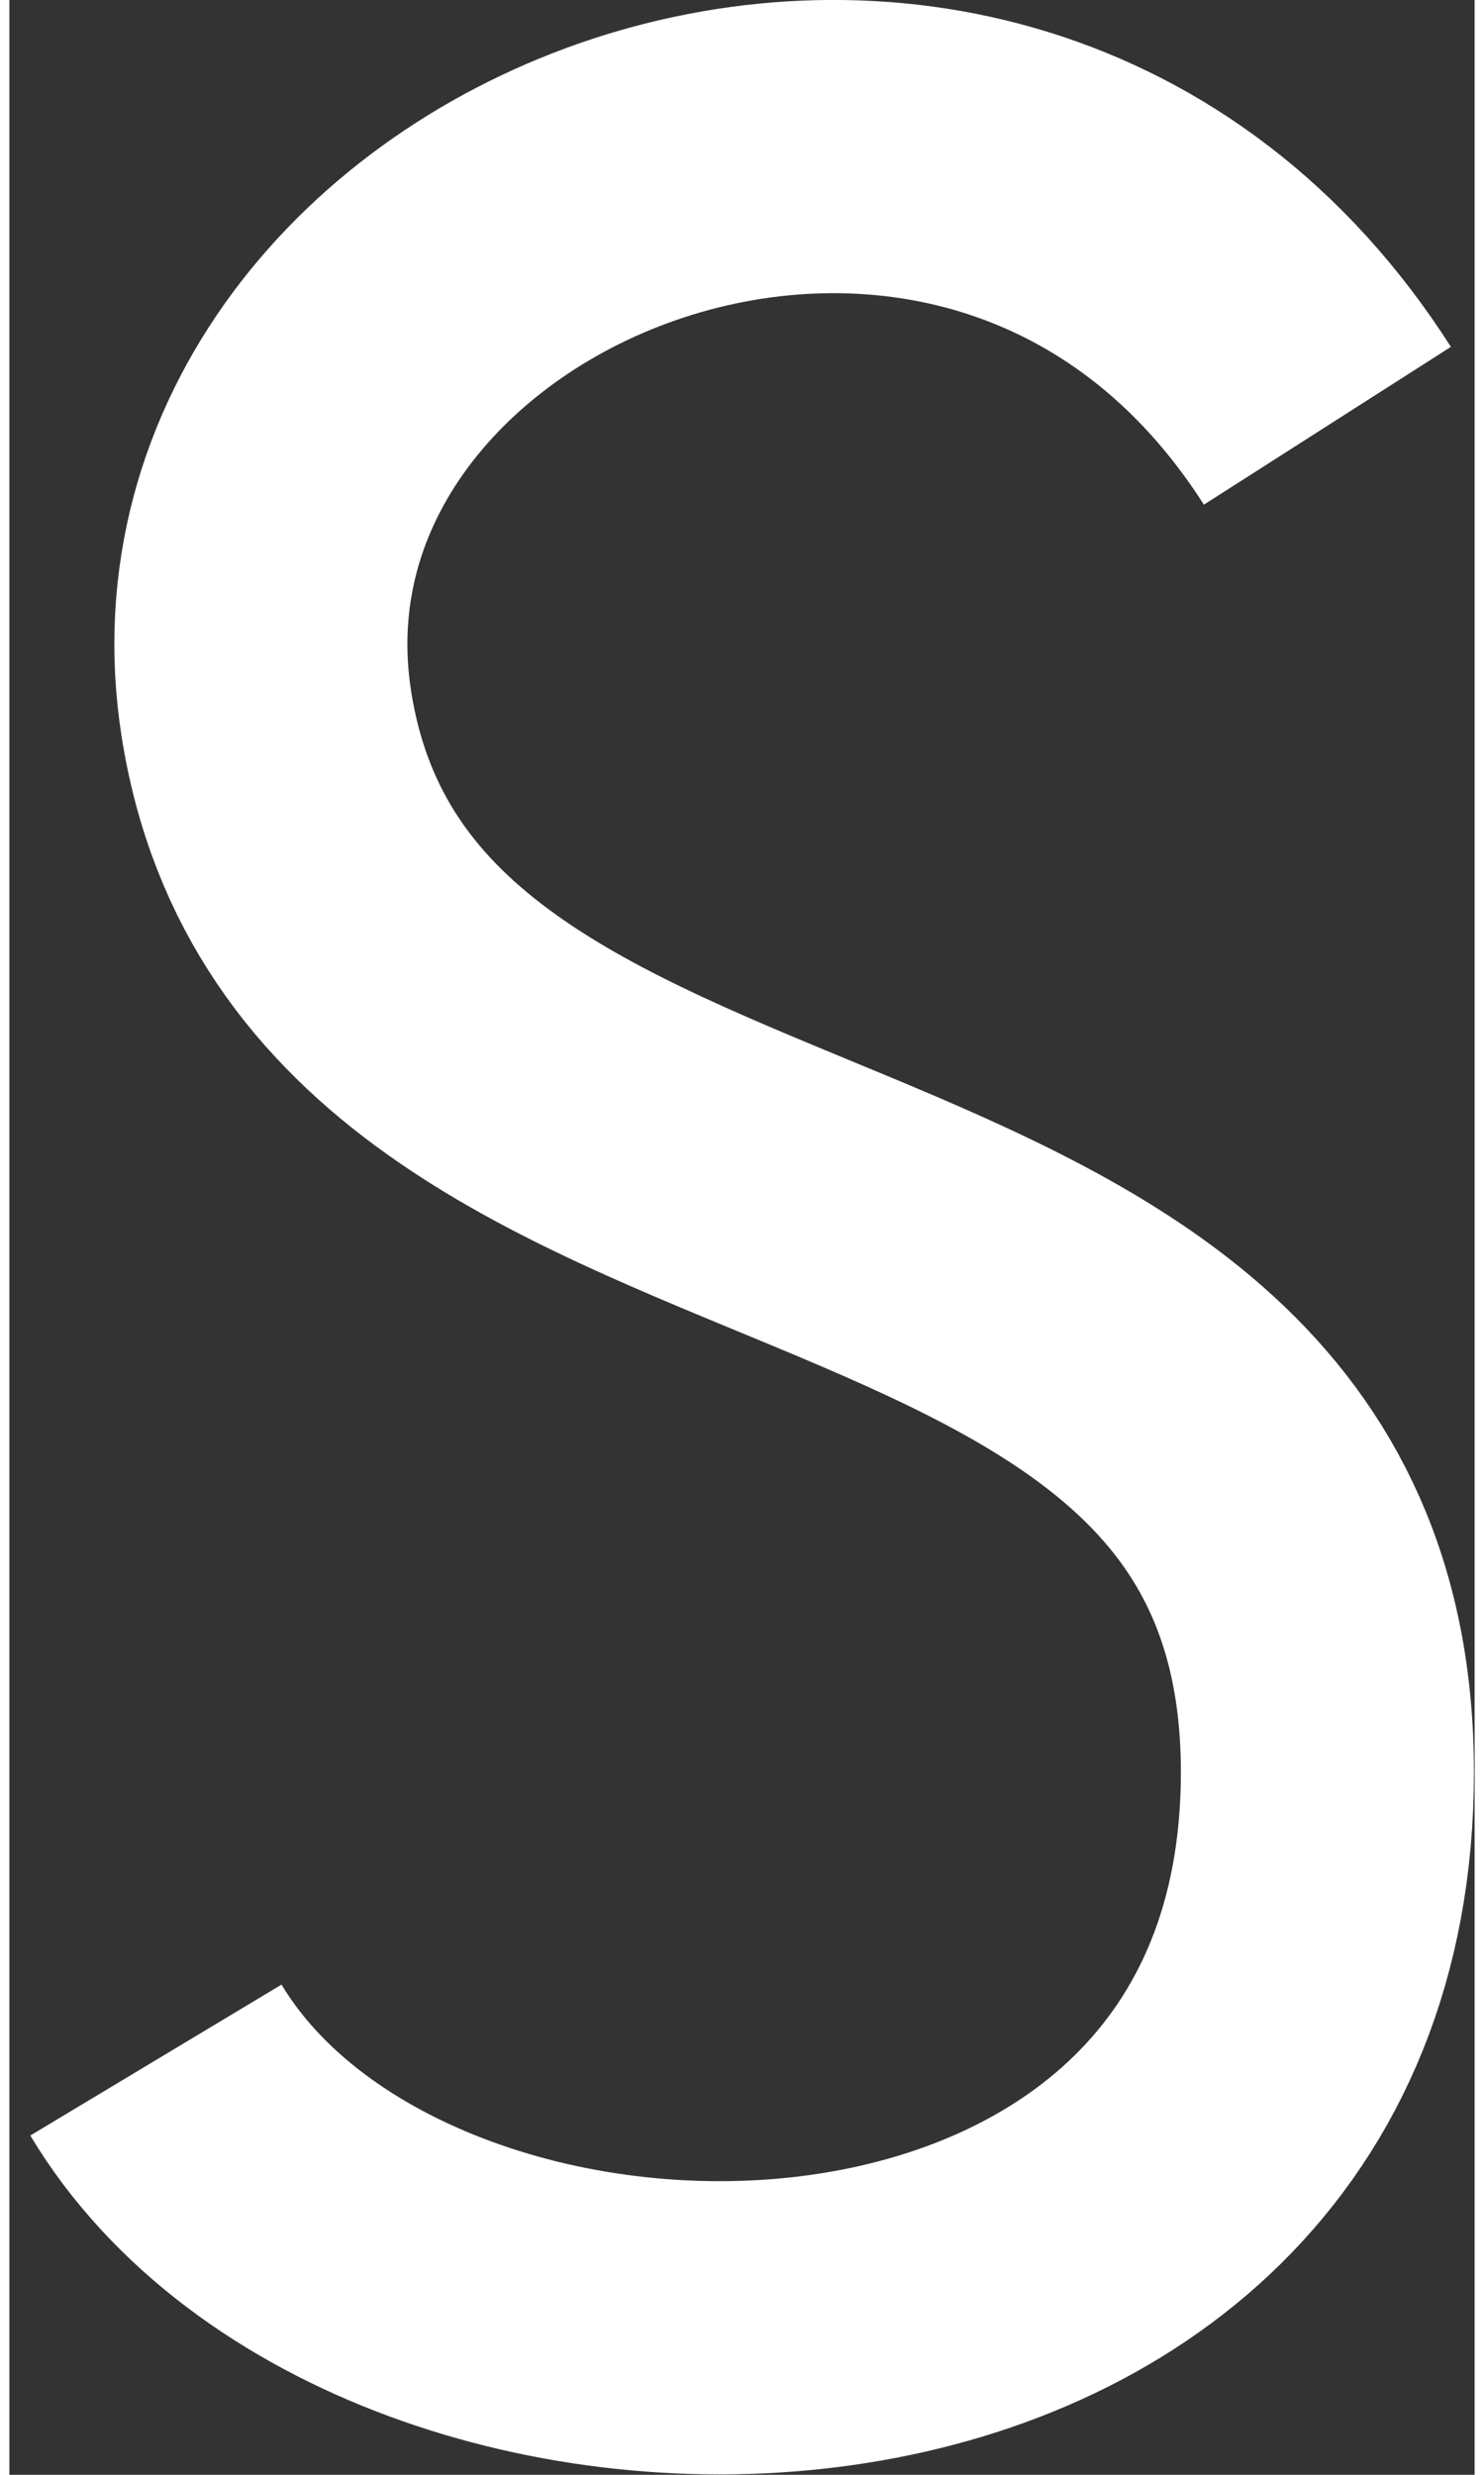
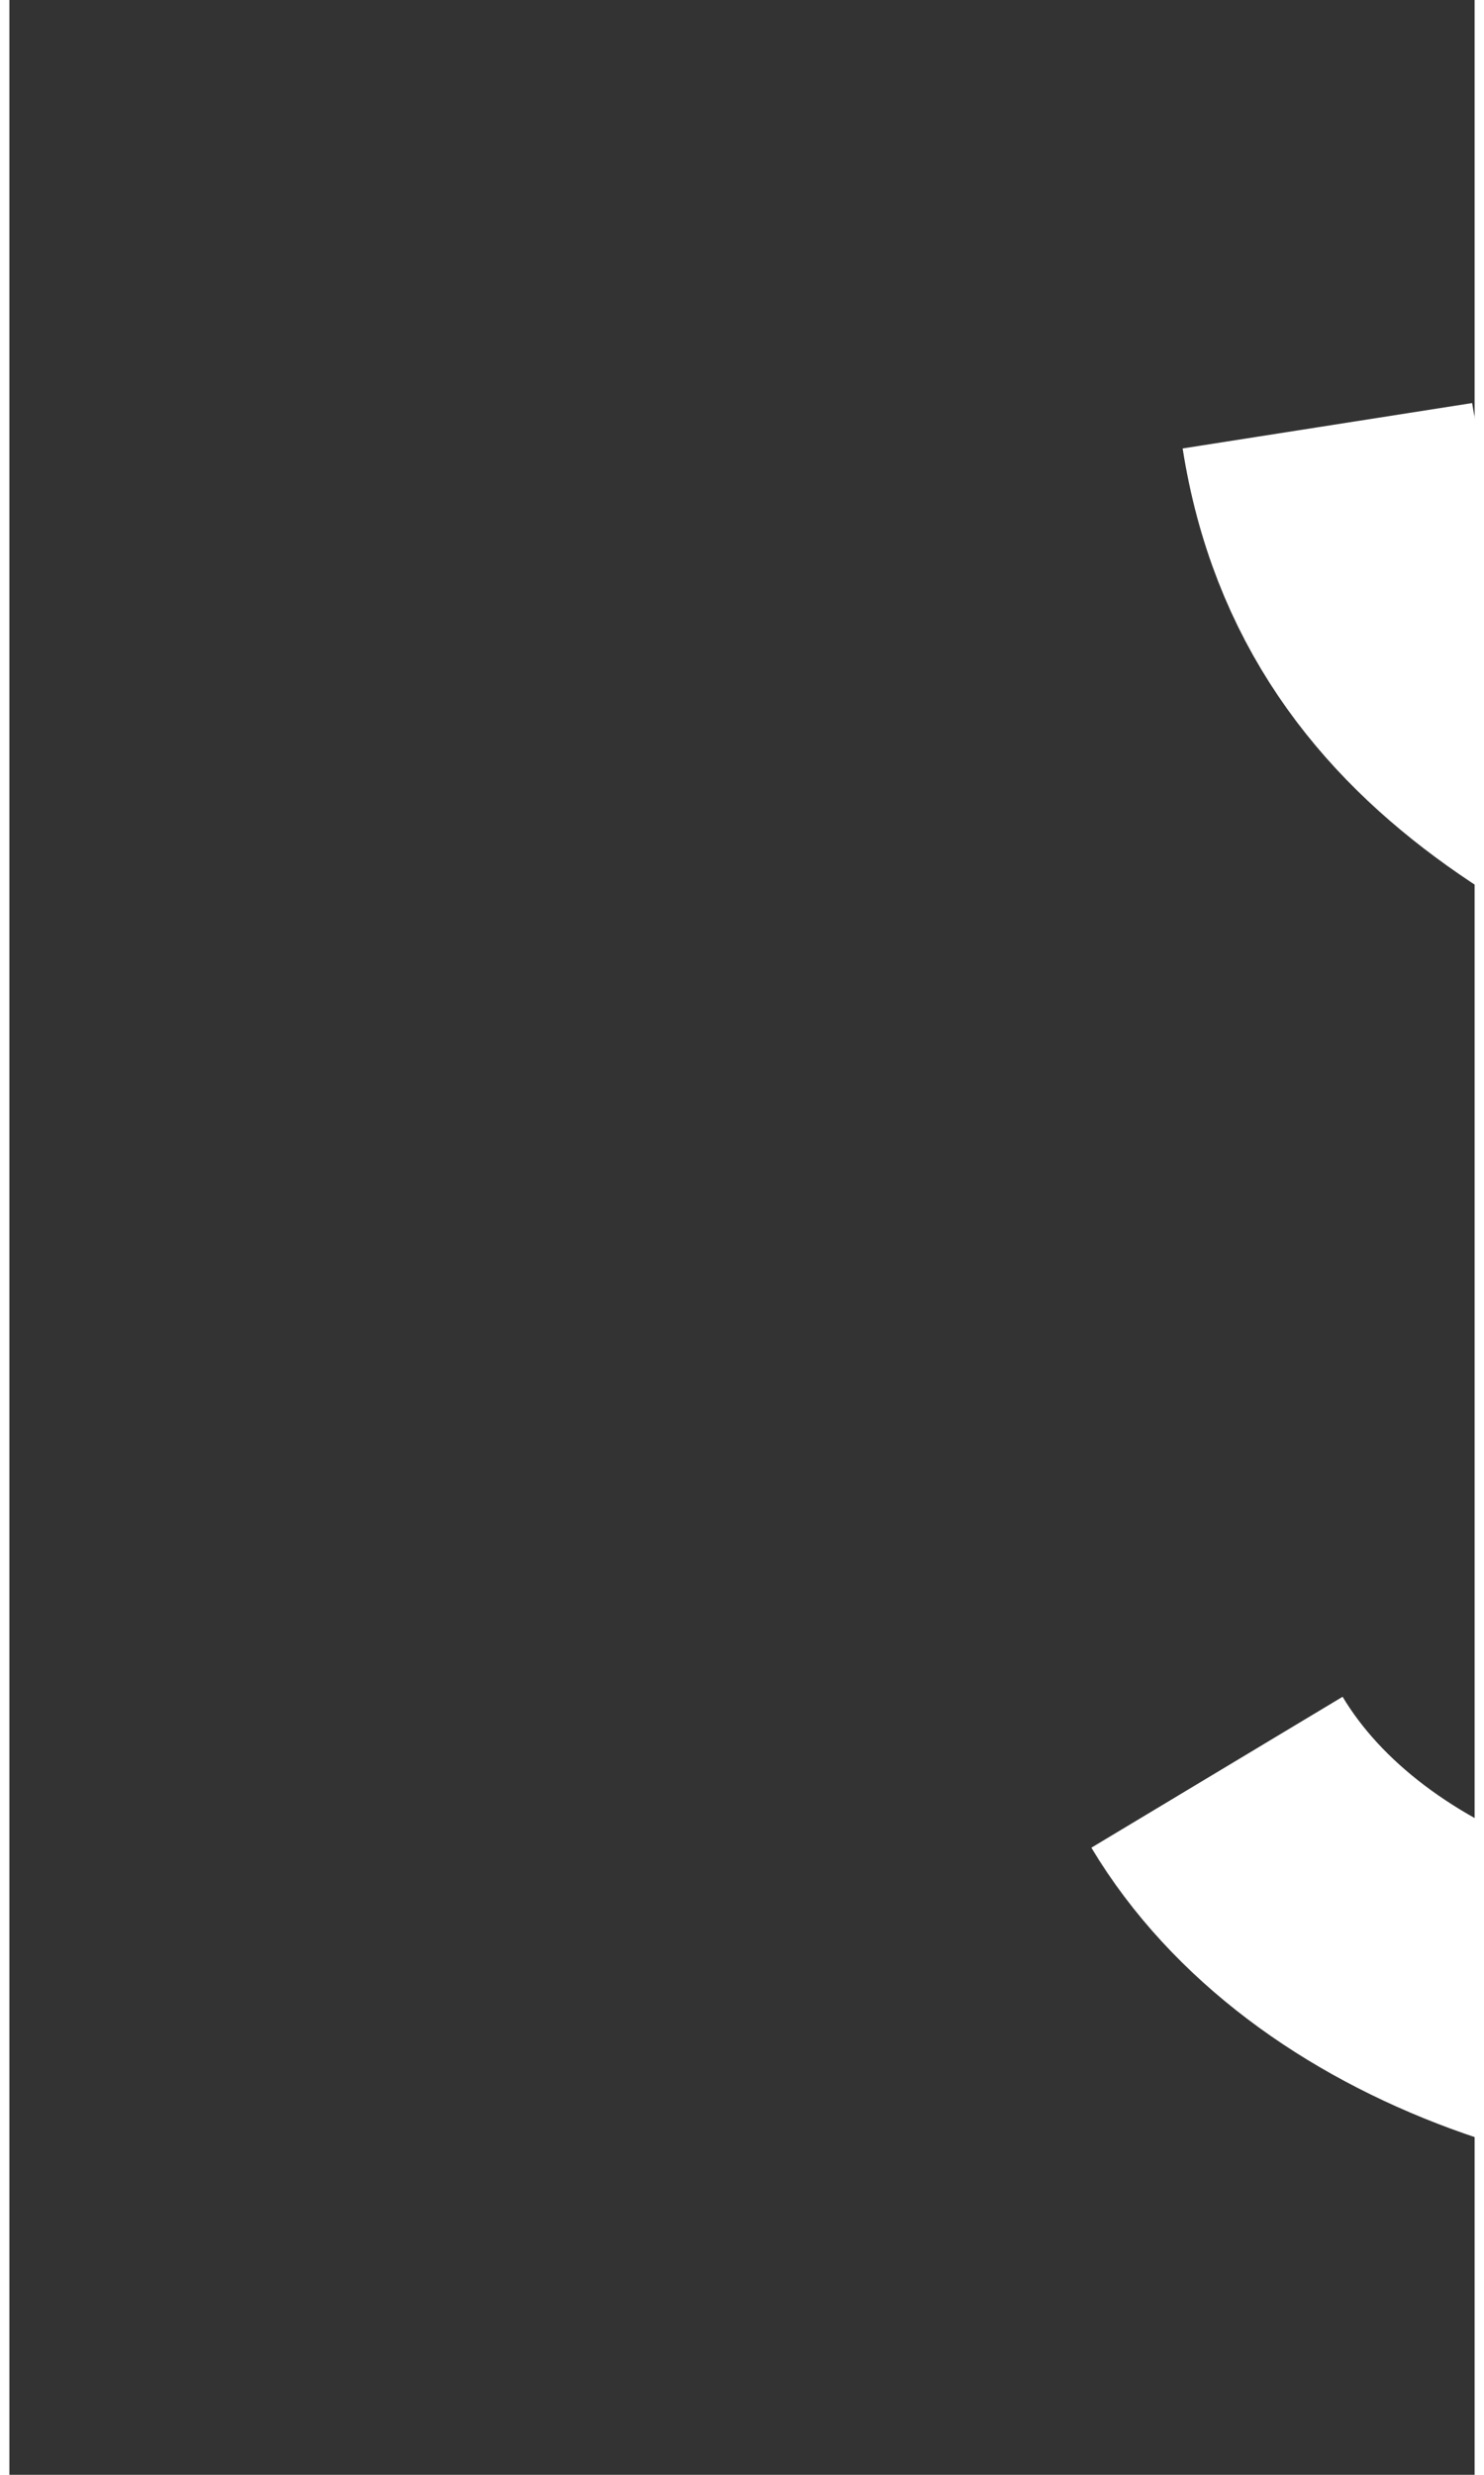
<svg xmlns="http://www.w3.org/2000/svg" version="1.1" width="6px" height="10px" viewBox="-0.625 -0.625 6.25 10.55" aria-hidden="true">
  <rect x="-0.625" y="-0.625" width="6.25" height="10.55" fill="#333333" stroke="none" />
  <defs>
    <linearGradient class="cerosgradient" data-cerosgradient="true" id="CerosGradient_ida06a63cd6" gradientUnits="userSpaceOnUse" x1="50%" y1="100%" x2="50%" y2="0%">
      <stop offset="0%" stop-color="#d1d1d1" />
      <stop offset="100%" stop-color="#d1d1d1" />
    </linearGradient>
    <linearGradient />
  </defs>
  <g>
    <g transform="matrix(1, 0, 0, 1, 0, 0)">
-       <path d="M4.997,1.19c-1.468,-2.299 -4.862,-0.925 -4.526,1.227c0.397,2.533 4.526,1.624 4.526,4.513c0,2.889 -3.975,2.929 -4.997,1.227" transform="matrix(1,0,0,1,0,0)" fill-rule="nonzero" fill-opacity="0" stroke-miterlimit="28.96" stroke-linejoin="ROUND" stroke-linecap="ROUND" stroke-width="1.25" stroke="#ffffff" />
+       <path d="M4.997,1.19c0.397,2.533 4.526,1.624 4.526,4.513c0,2.889 -3.975,2.929 -4.997,1.227" transform="matrix(1,0,0,1,0,0)" fill-rule="nonzero" fill-opacity="0" stroke-miterlimit="28.96" stroke-linejoin="ROUND" stroke-linecap="ROUND" stroke-width="1.25" stroke="#ffffff" />
    </g>
  </g>
</svg>